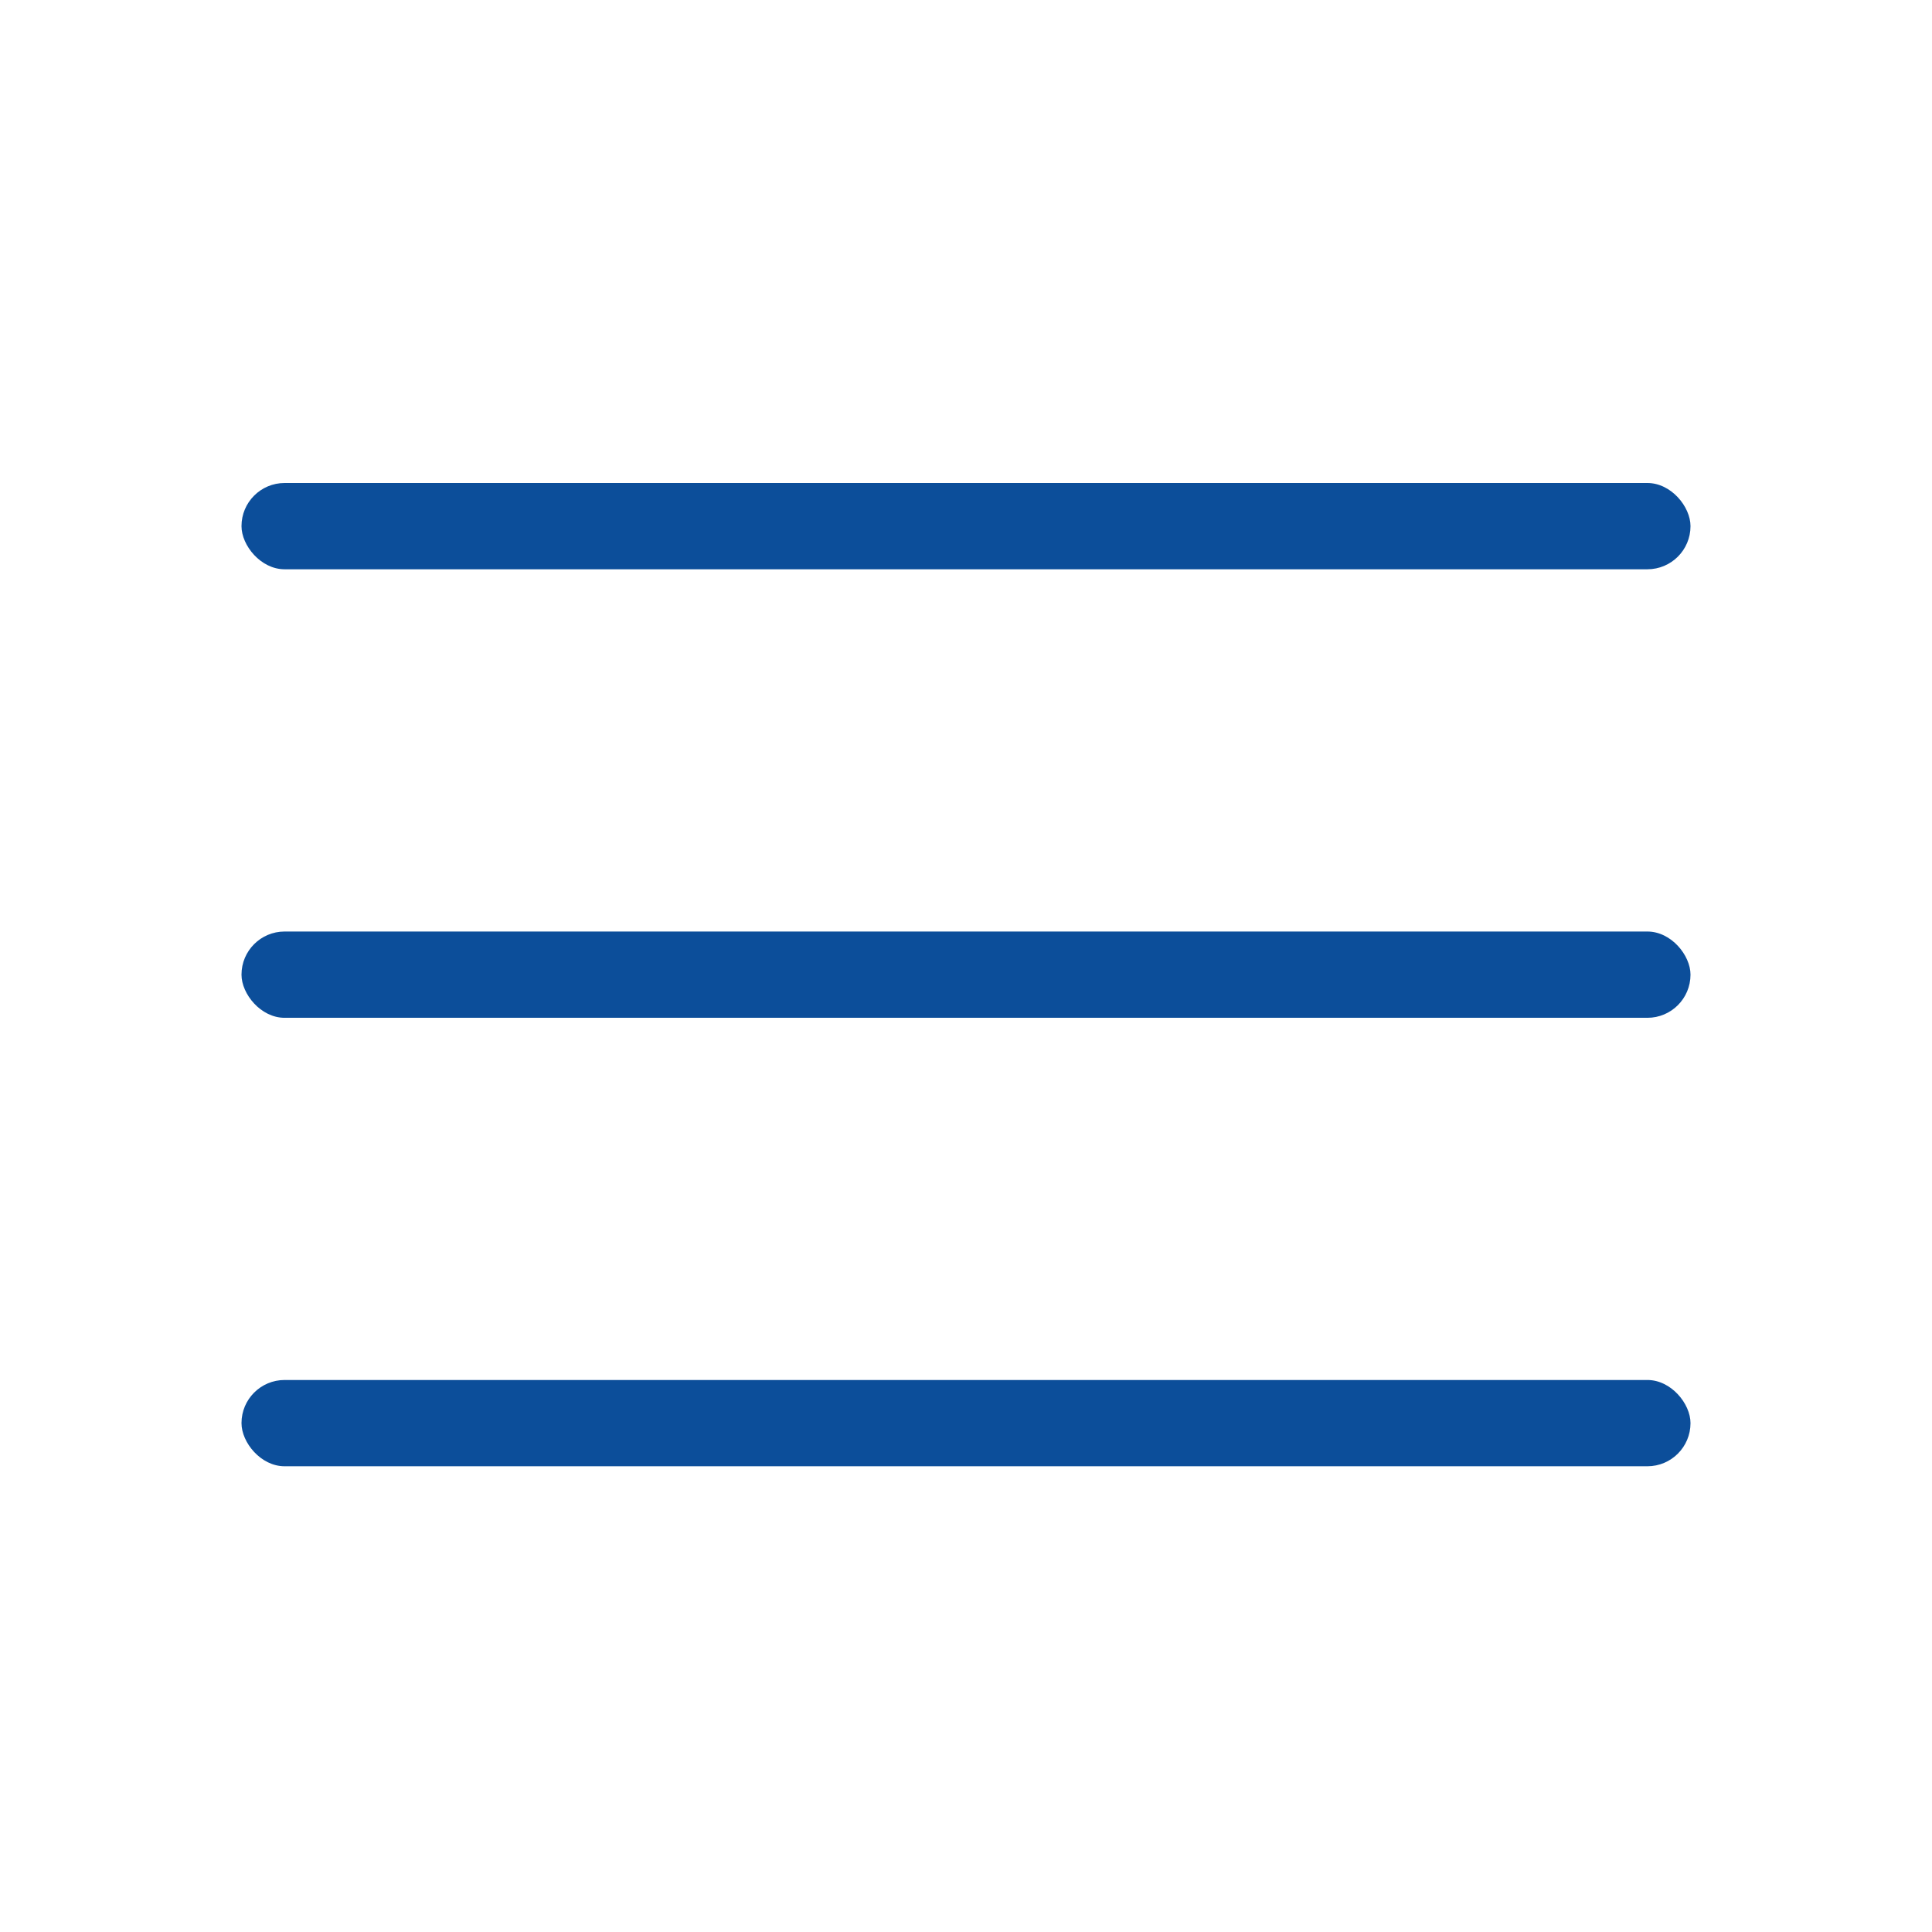
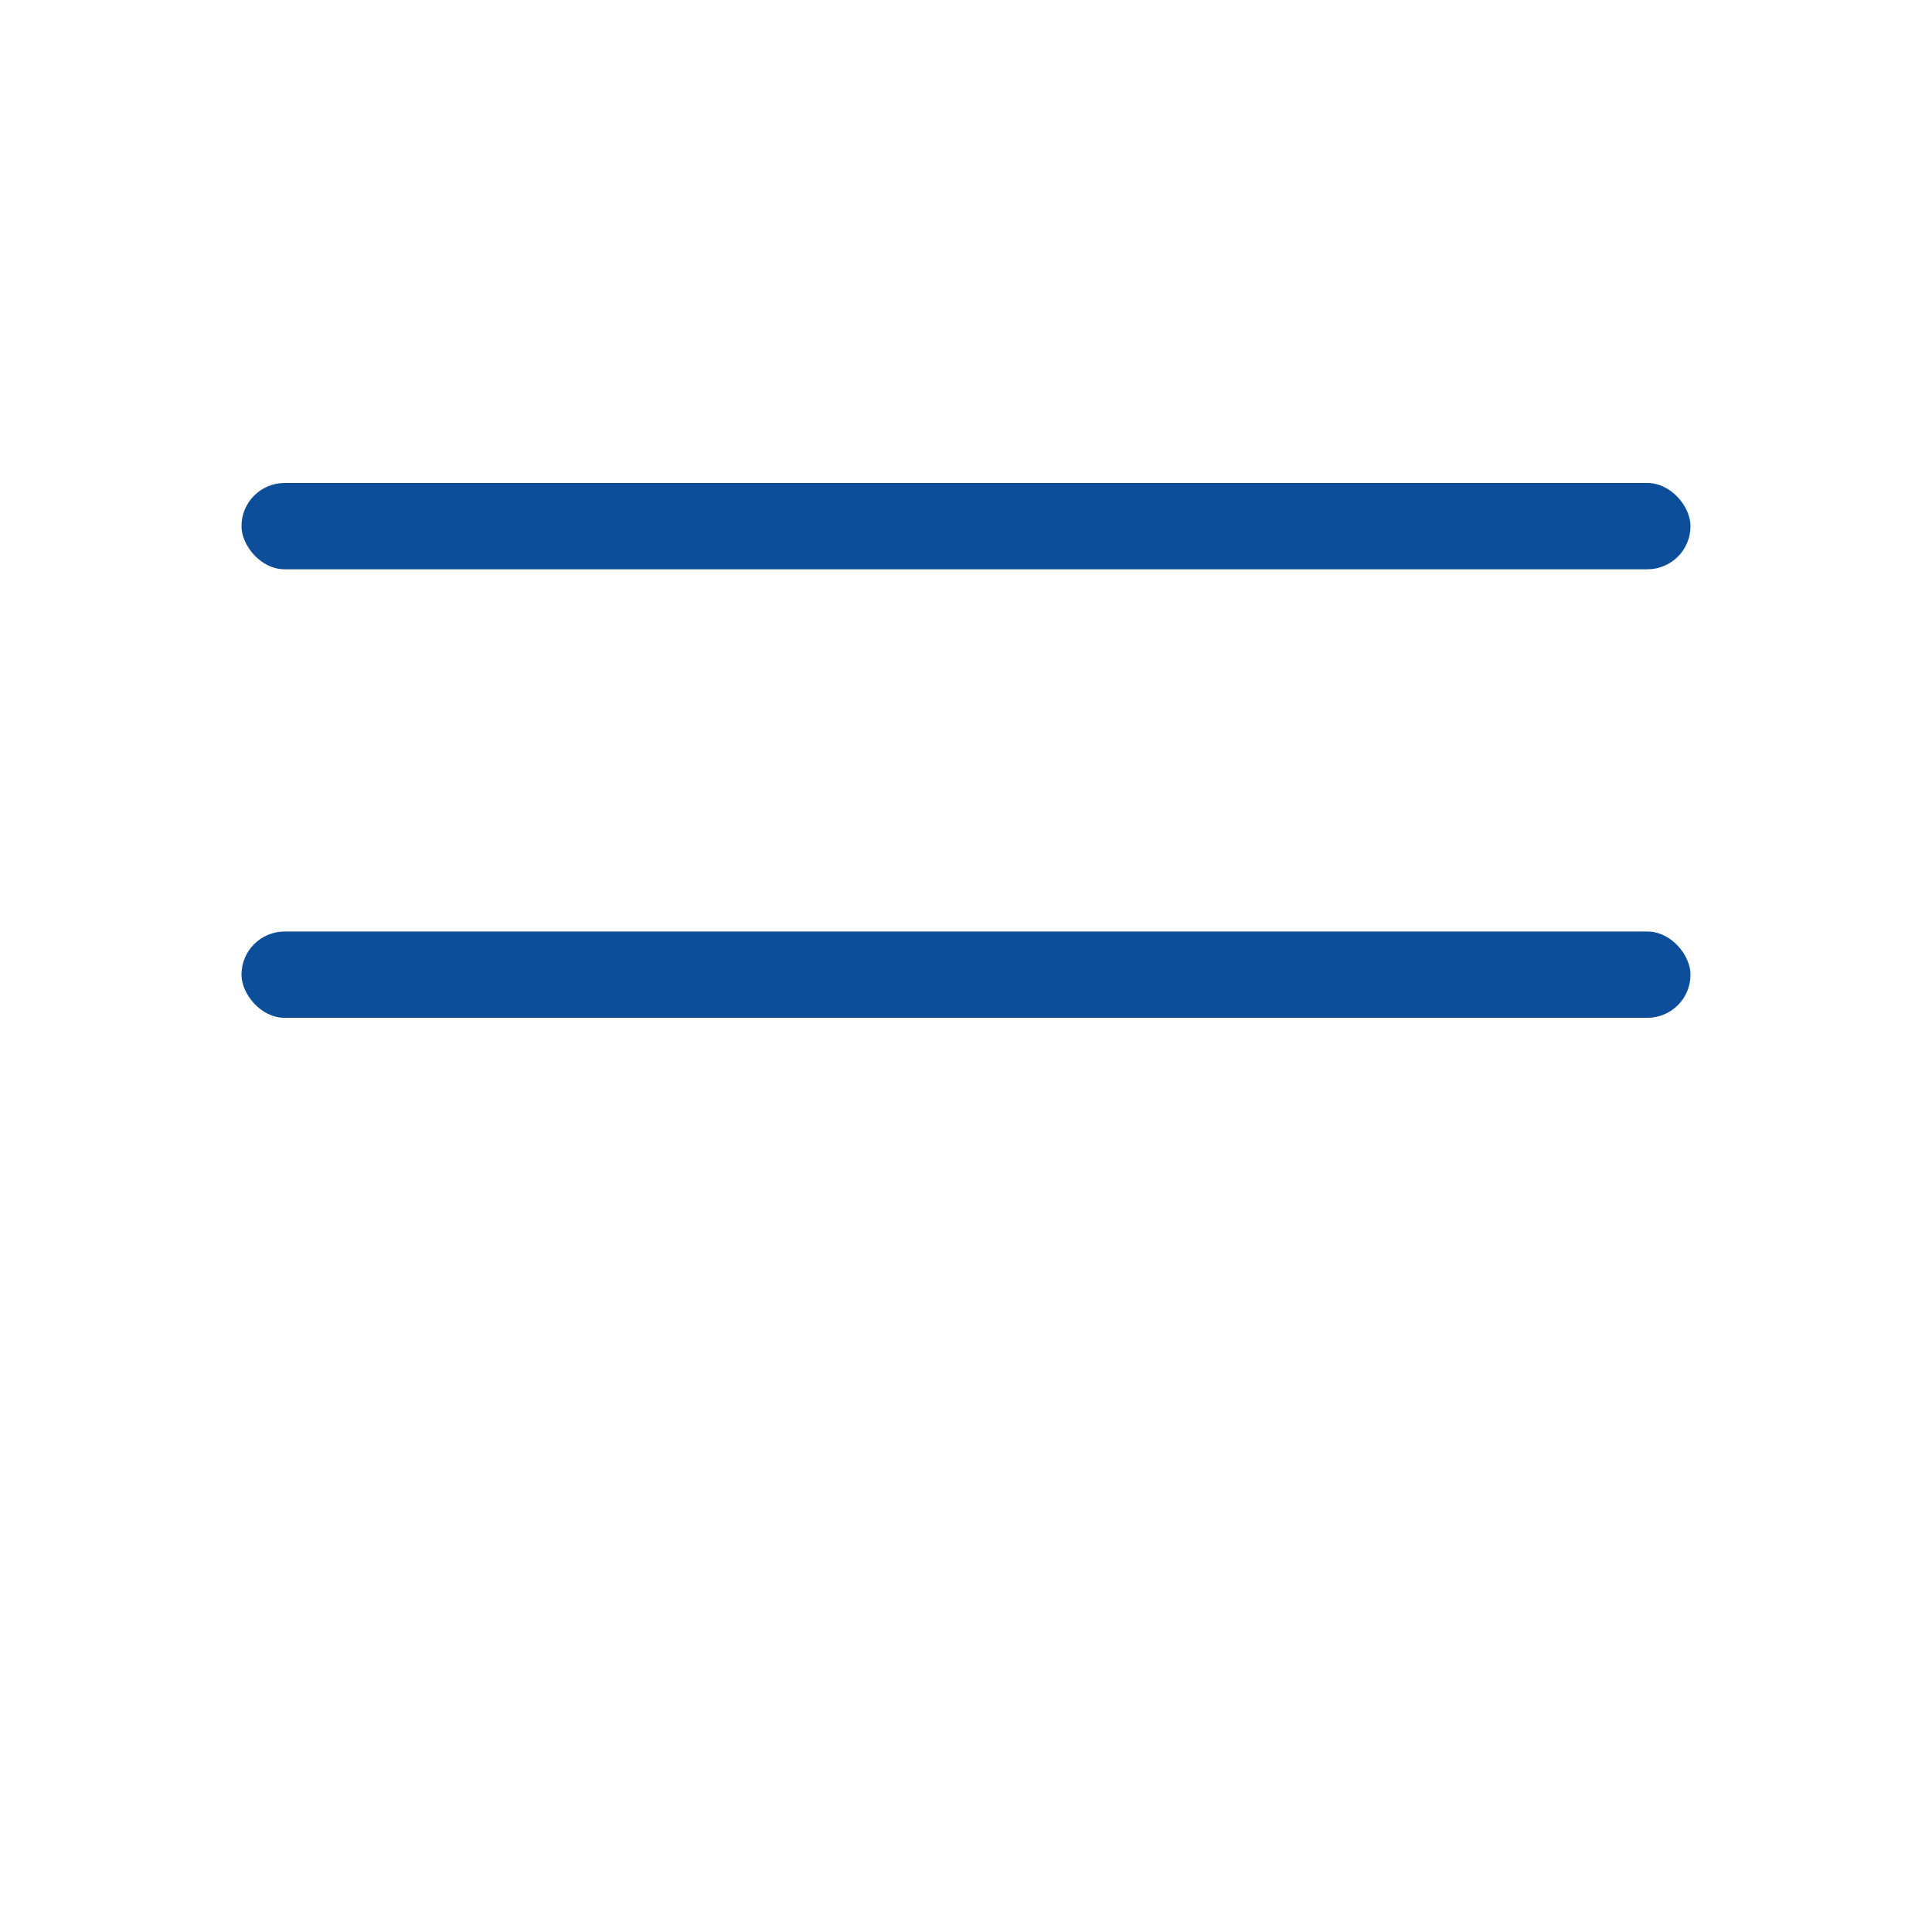
<svg xmlns="http://www.w3.org/2000/svg" width="32" height="32" viewBox="0 0 32 32" fill="none">
  <rect x="4" y="8" width="24" height="1.429" rx="0.714" fill="#0C4E9A" />
  <rect x="4" y="15.429" width="24" height="1.429" rx="0.714" fill="#0C4E9A" />
-   <rect x="4" y="22.857" width="24" height="1.429" rx="0.714" fill="#0C4E9A" />
</svg>